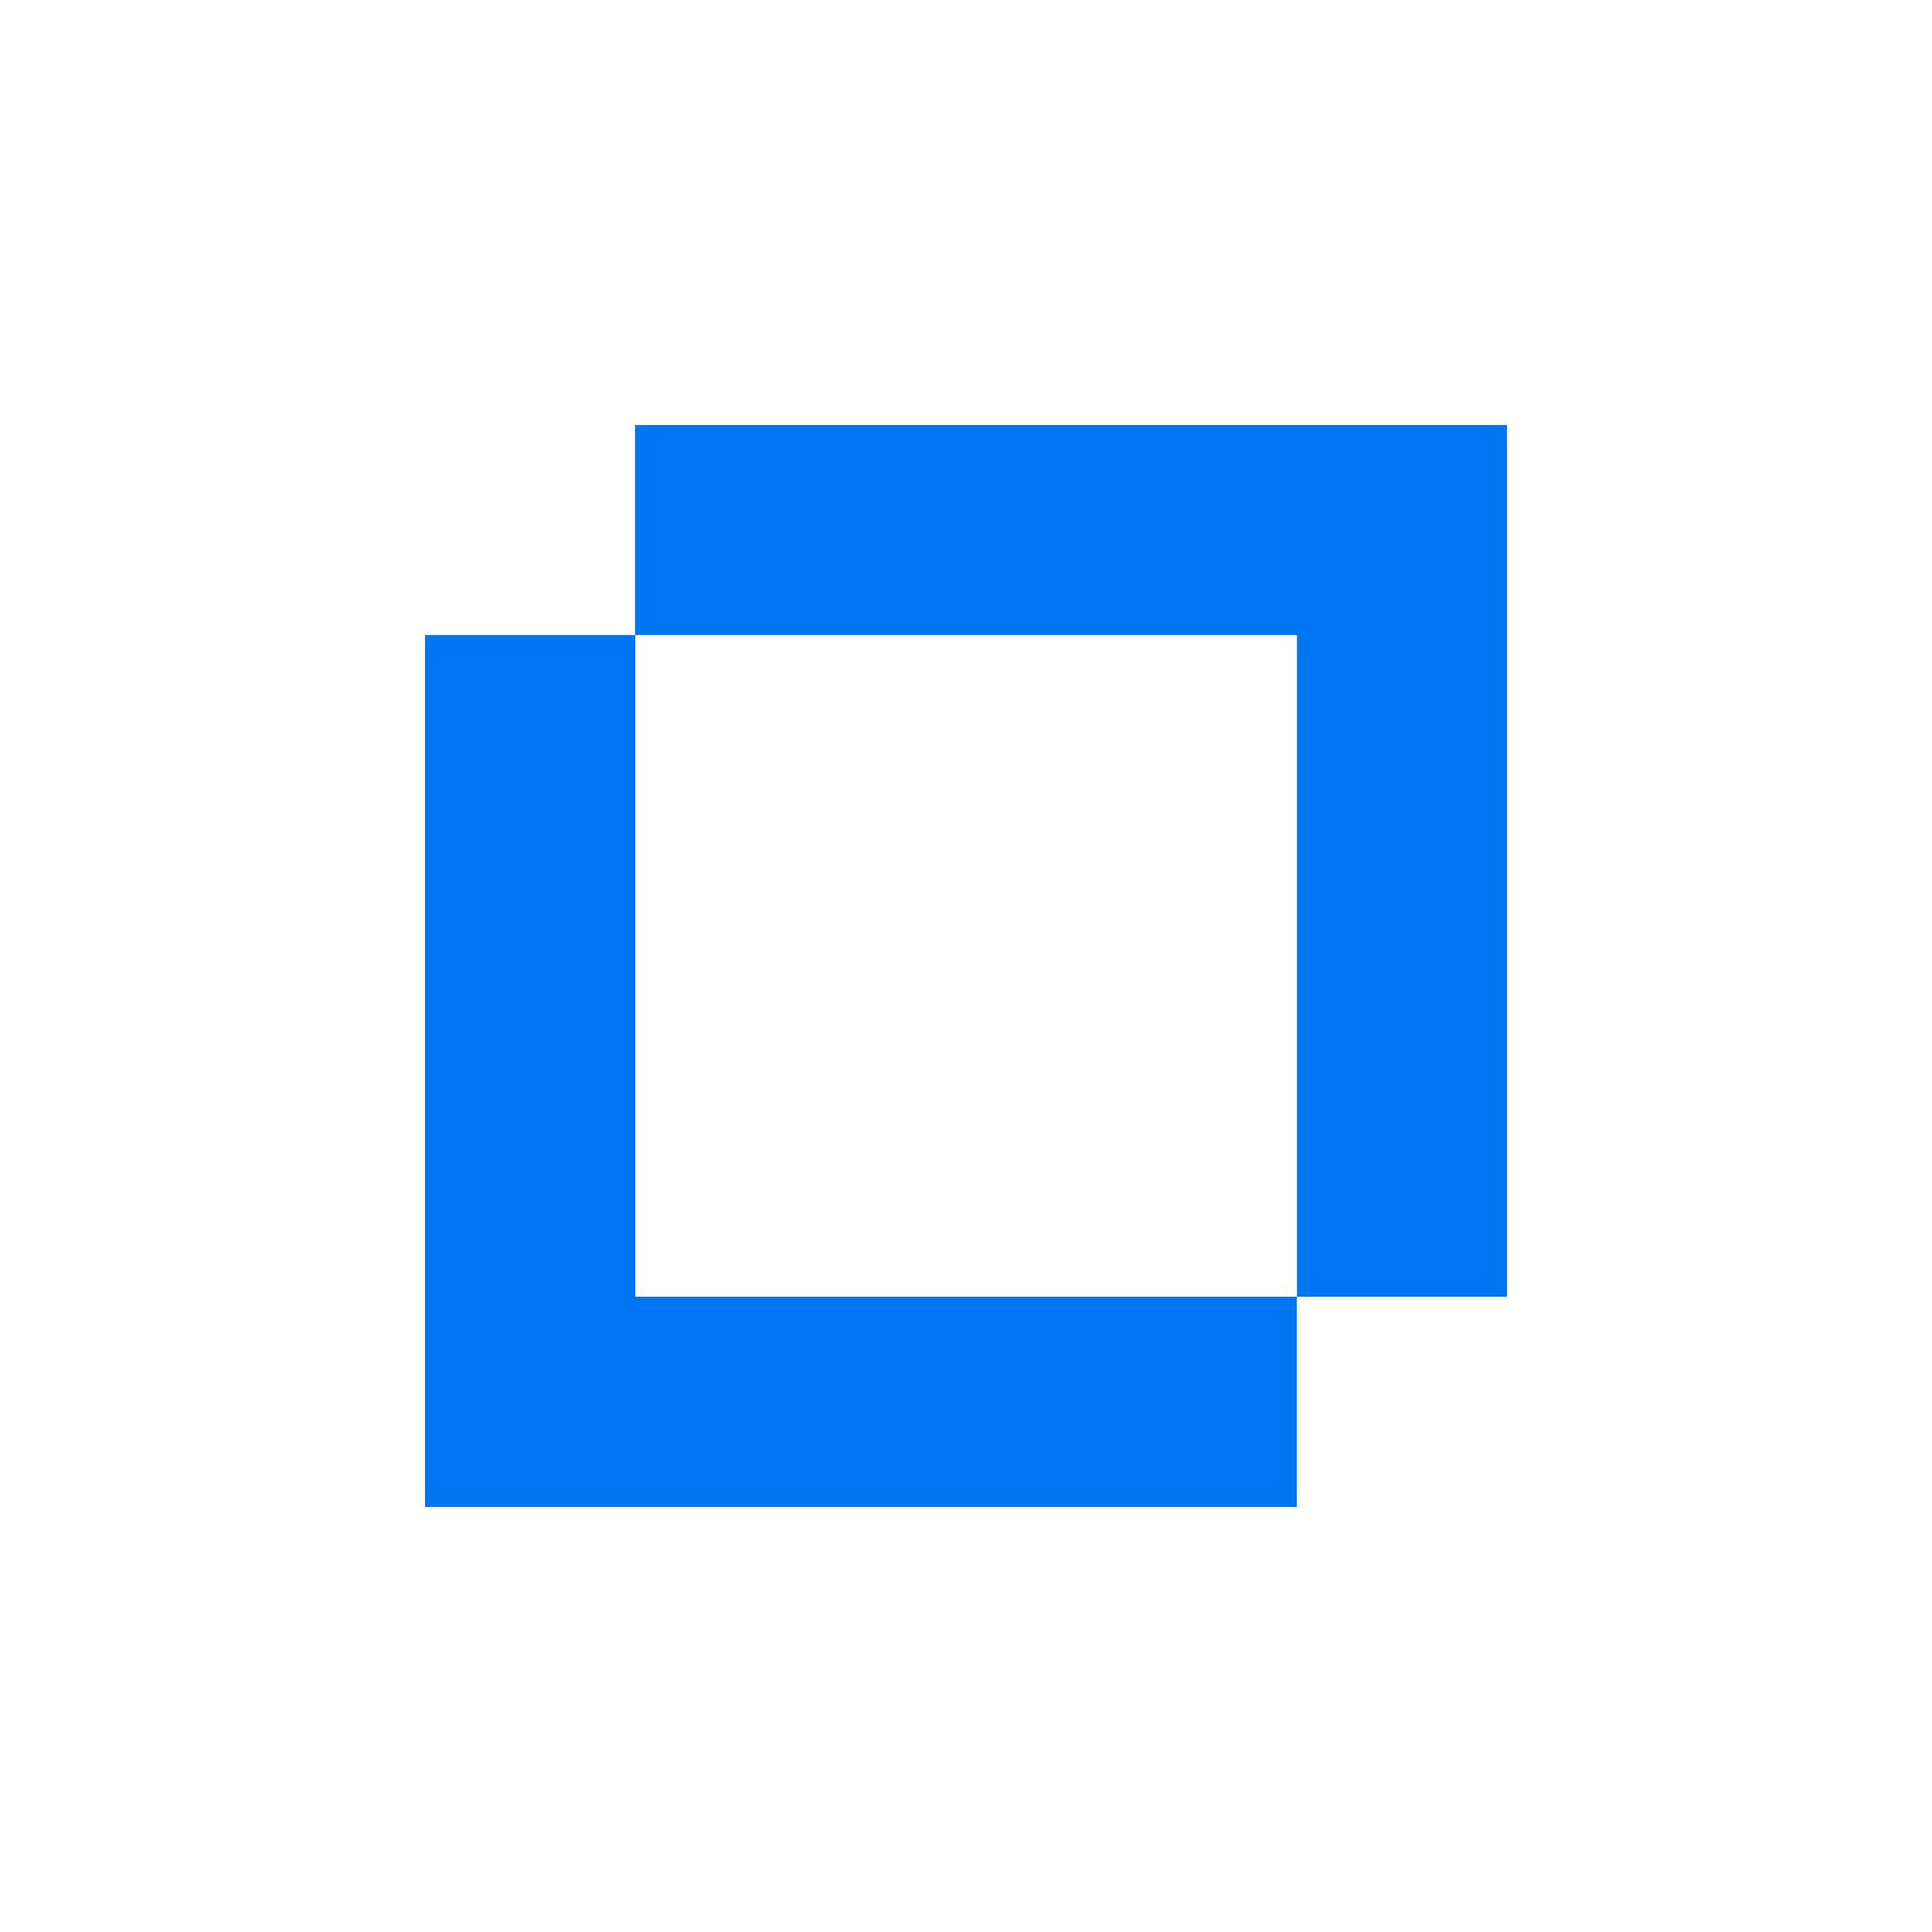
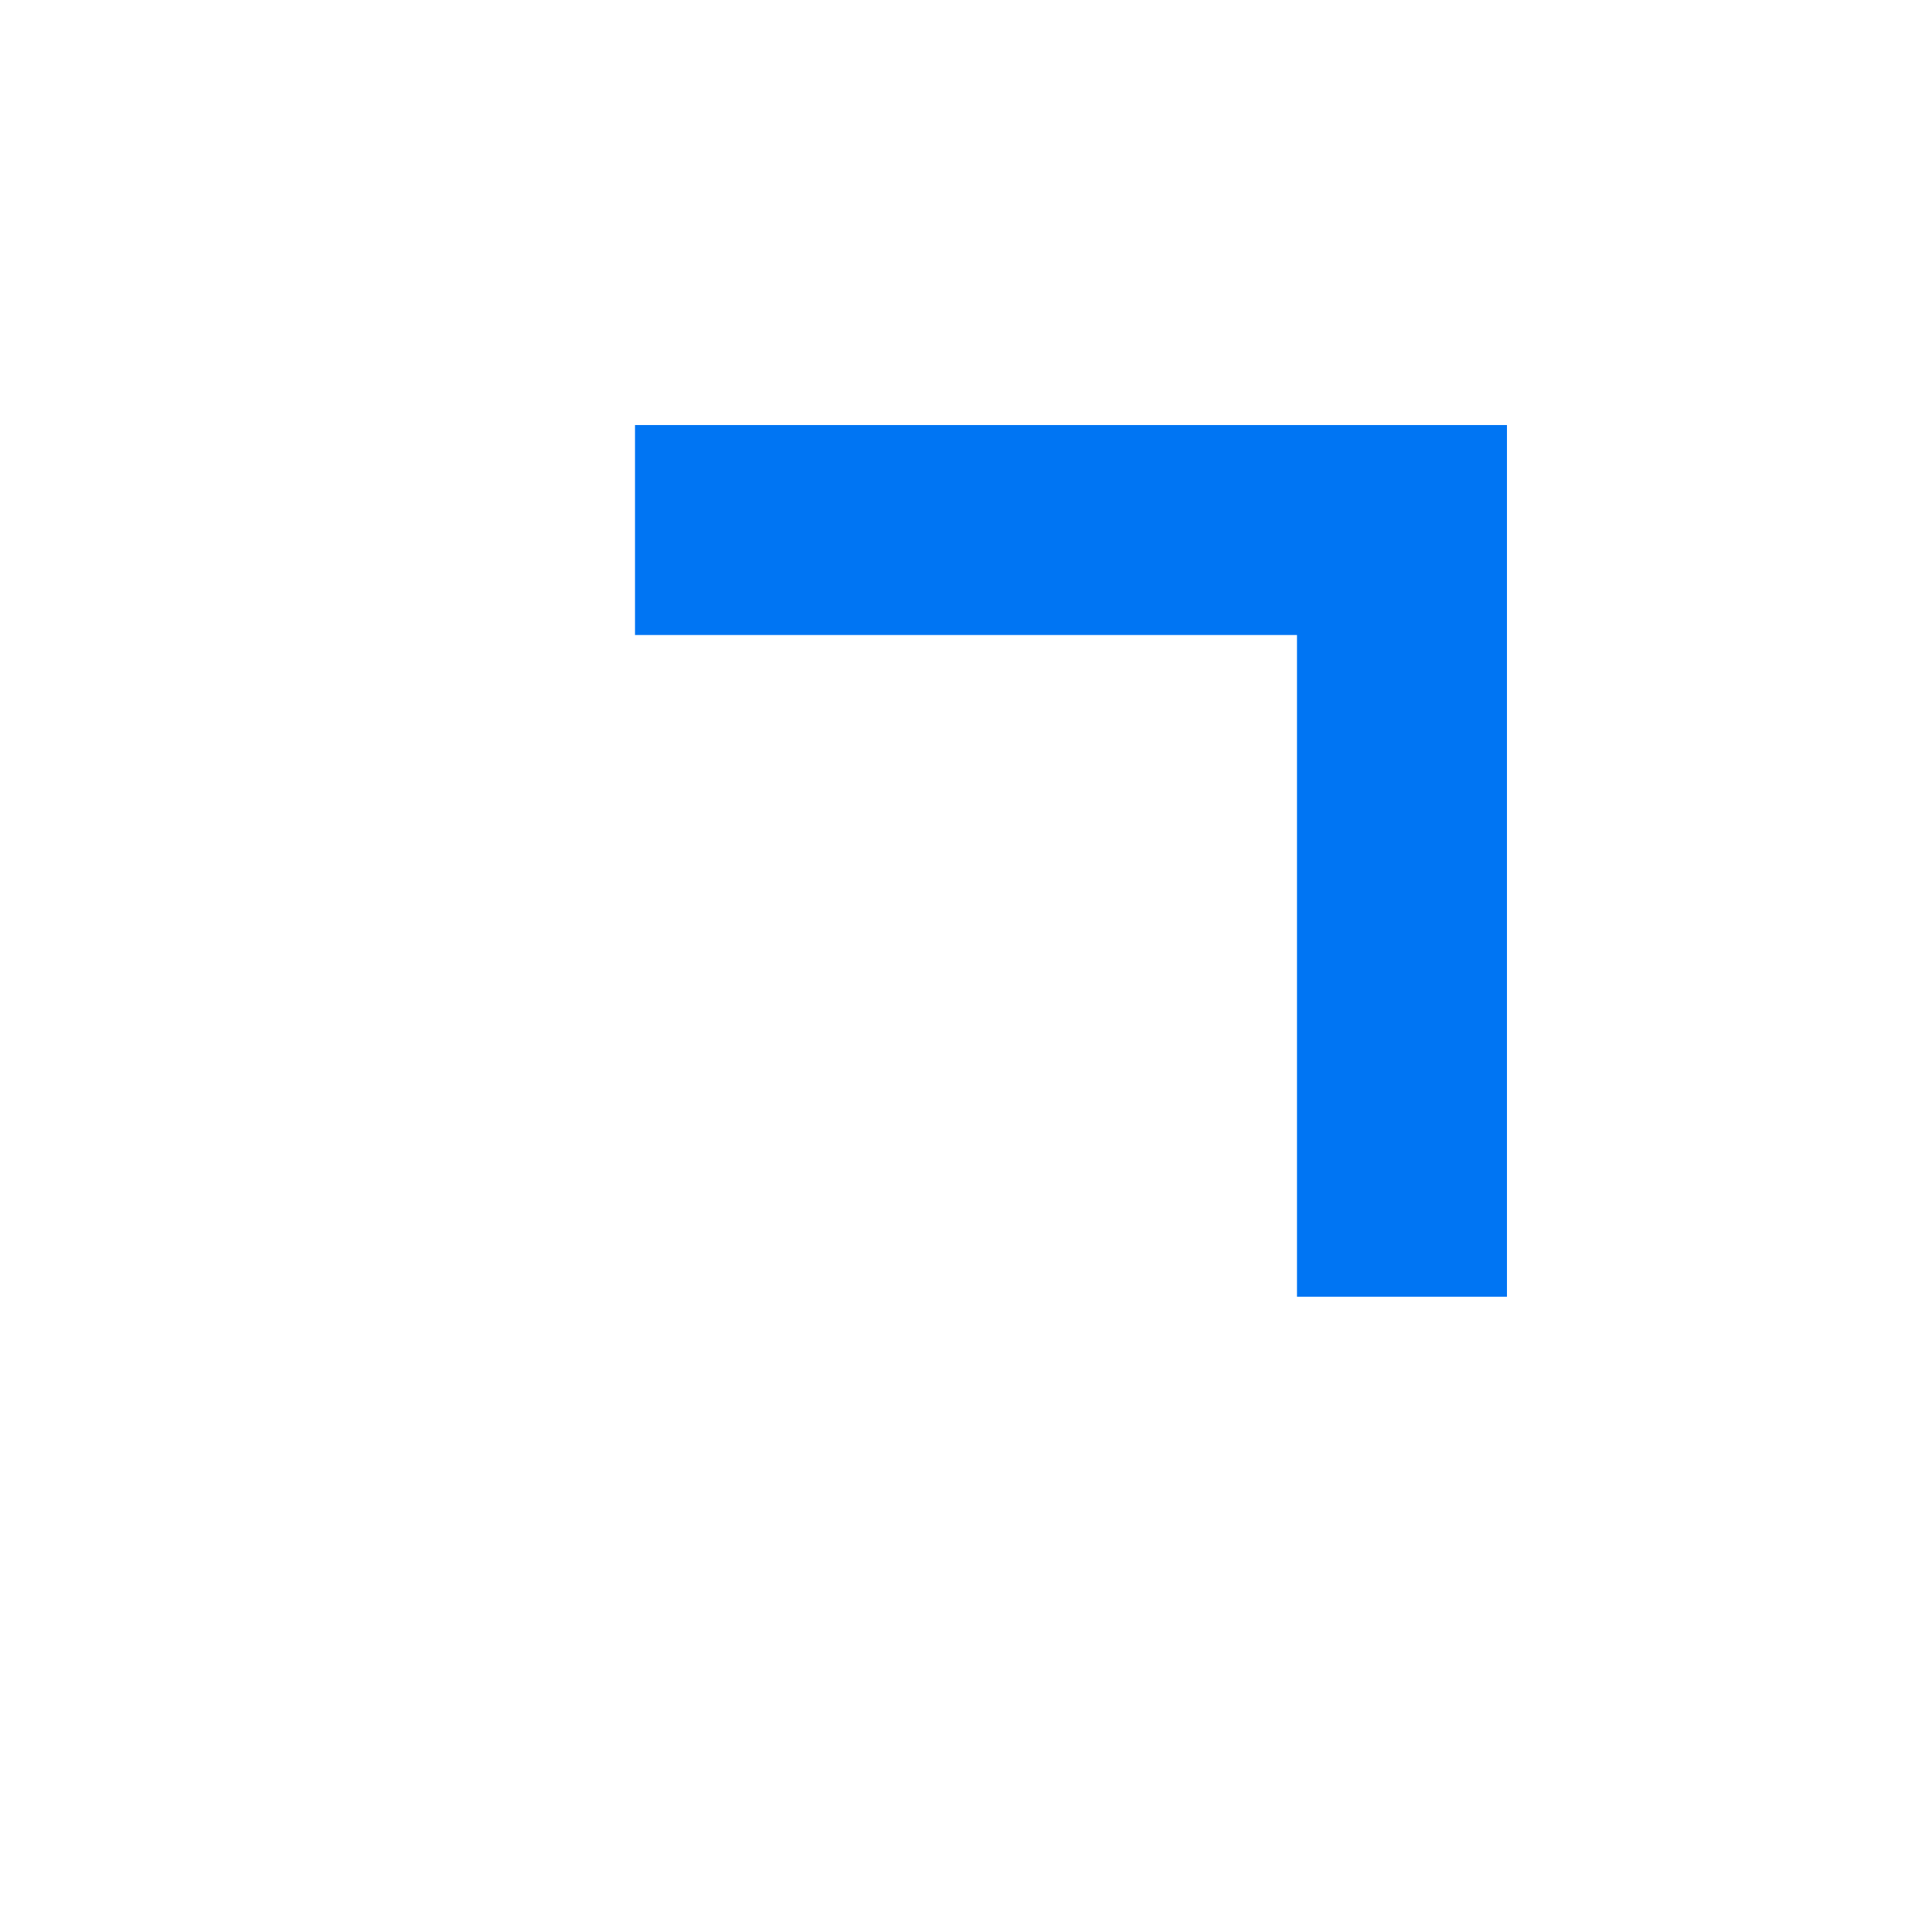
<svg xmlns="http://www.w3.org/2000/svg" width="50" height="50" viewBox="0 0 50 50" fill="none">
  <path d="M16.434 16.434H33.566V33.559H39V11H16.434V16.434Z" fill="#0075F3" />
-   <path d="M33.562 33.559V39H11V16.434H16.44V33.559H33.562Z" fill="#0075F3" />
</svg>